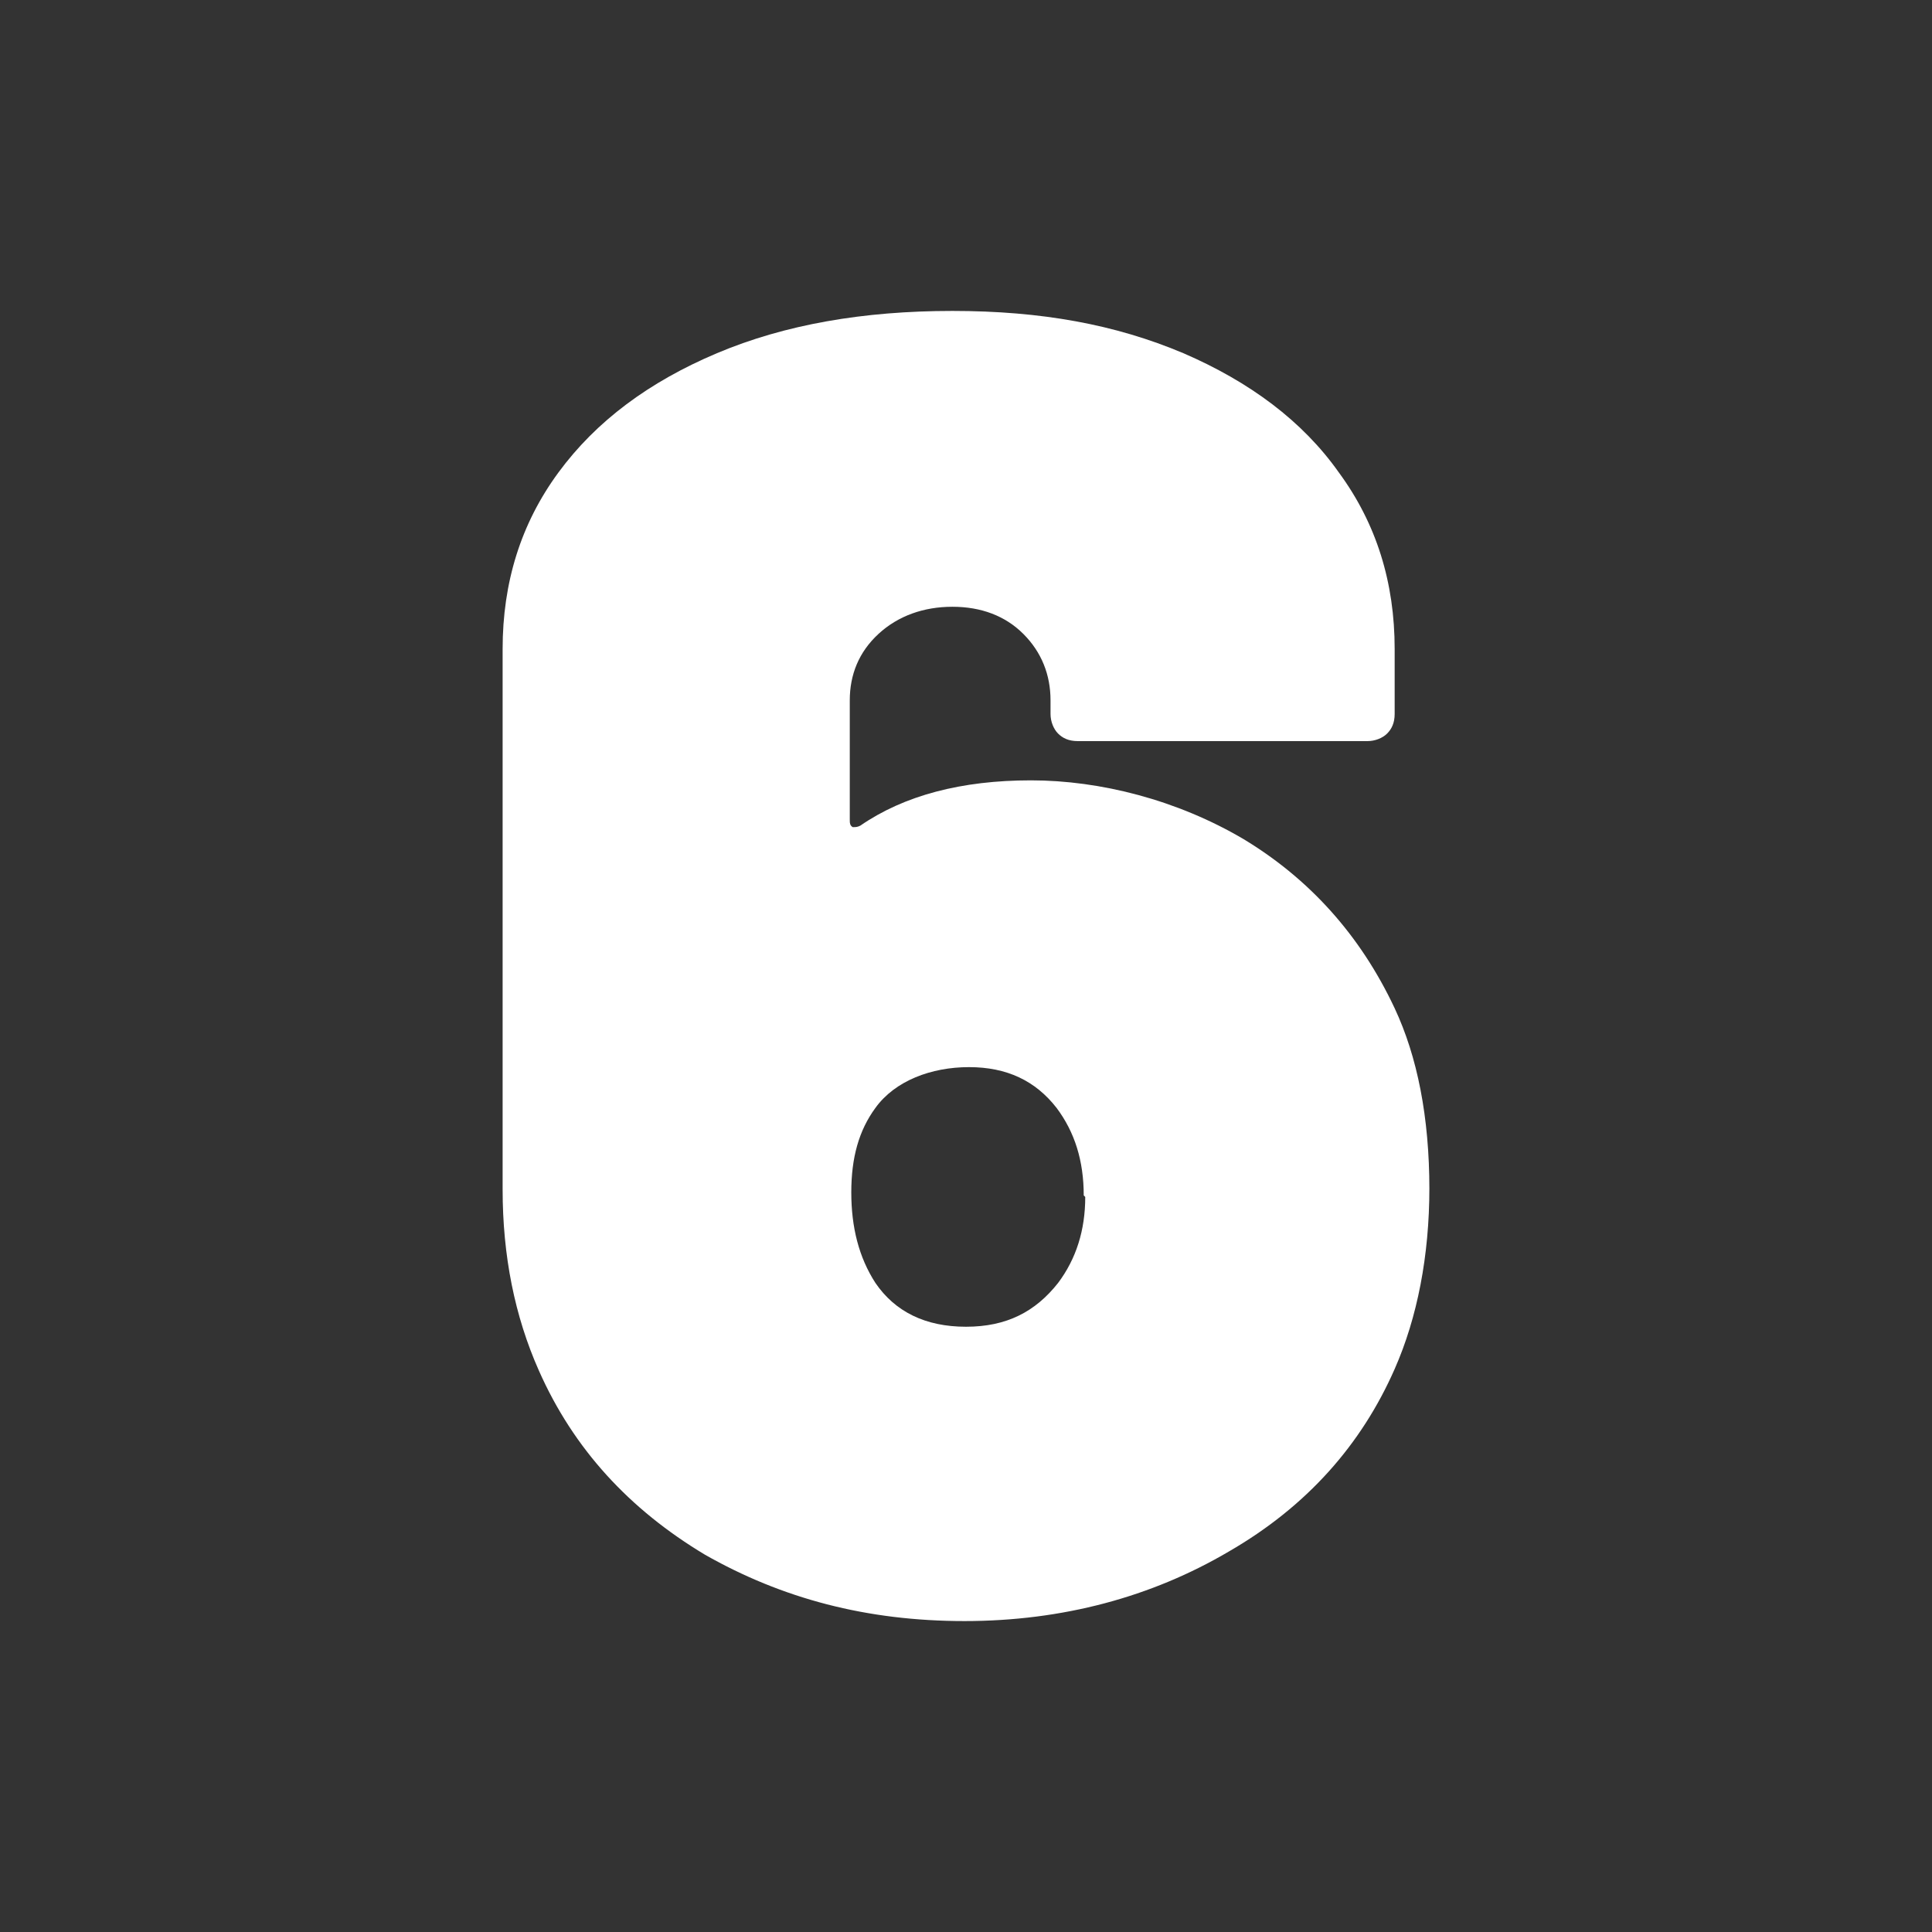
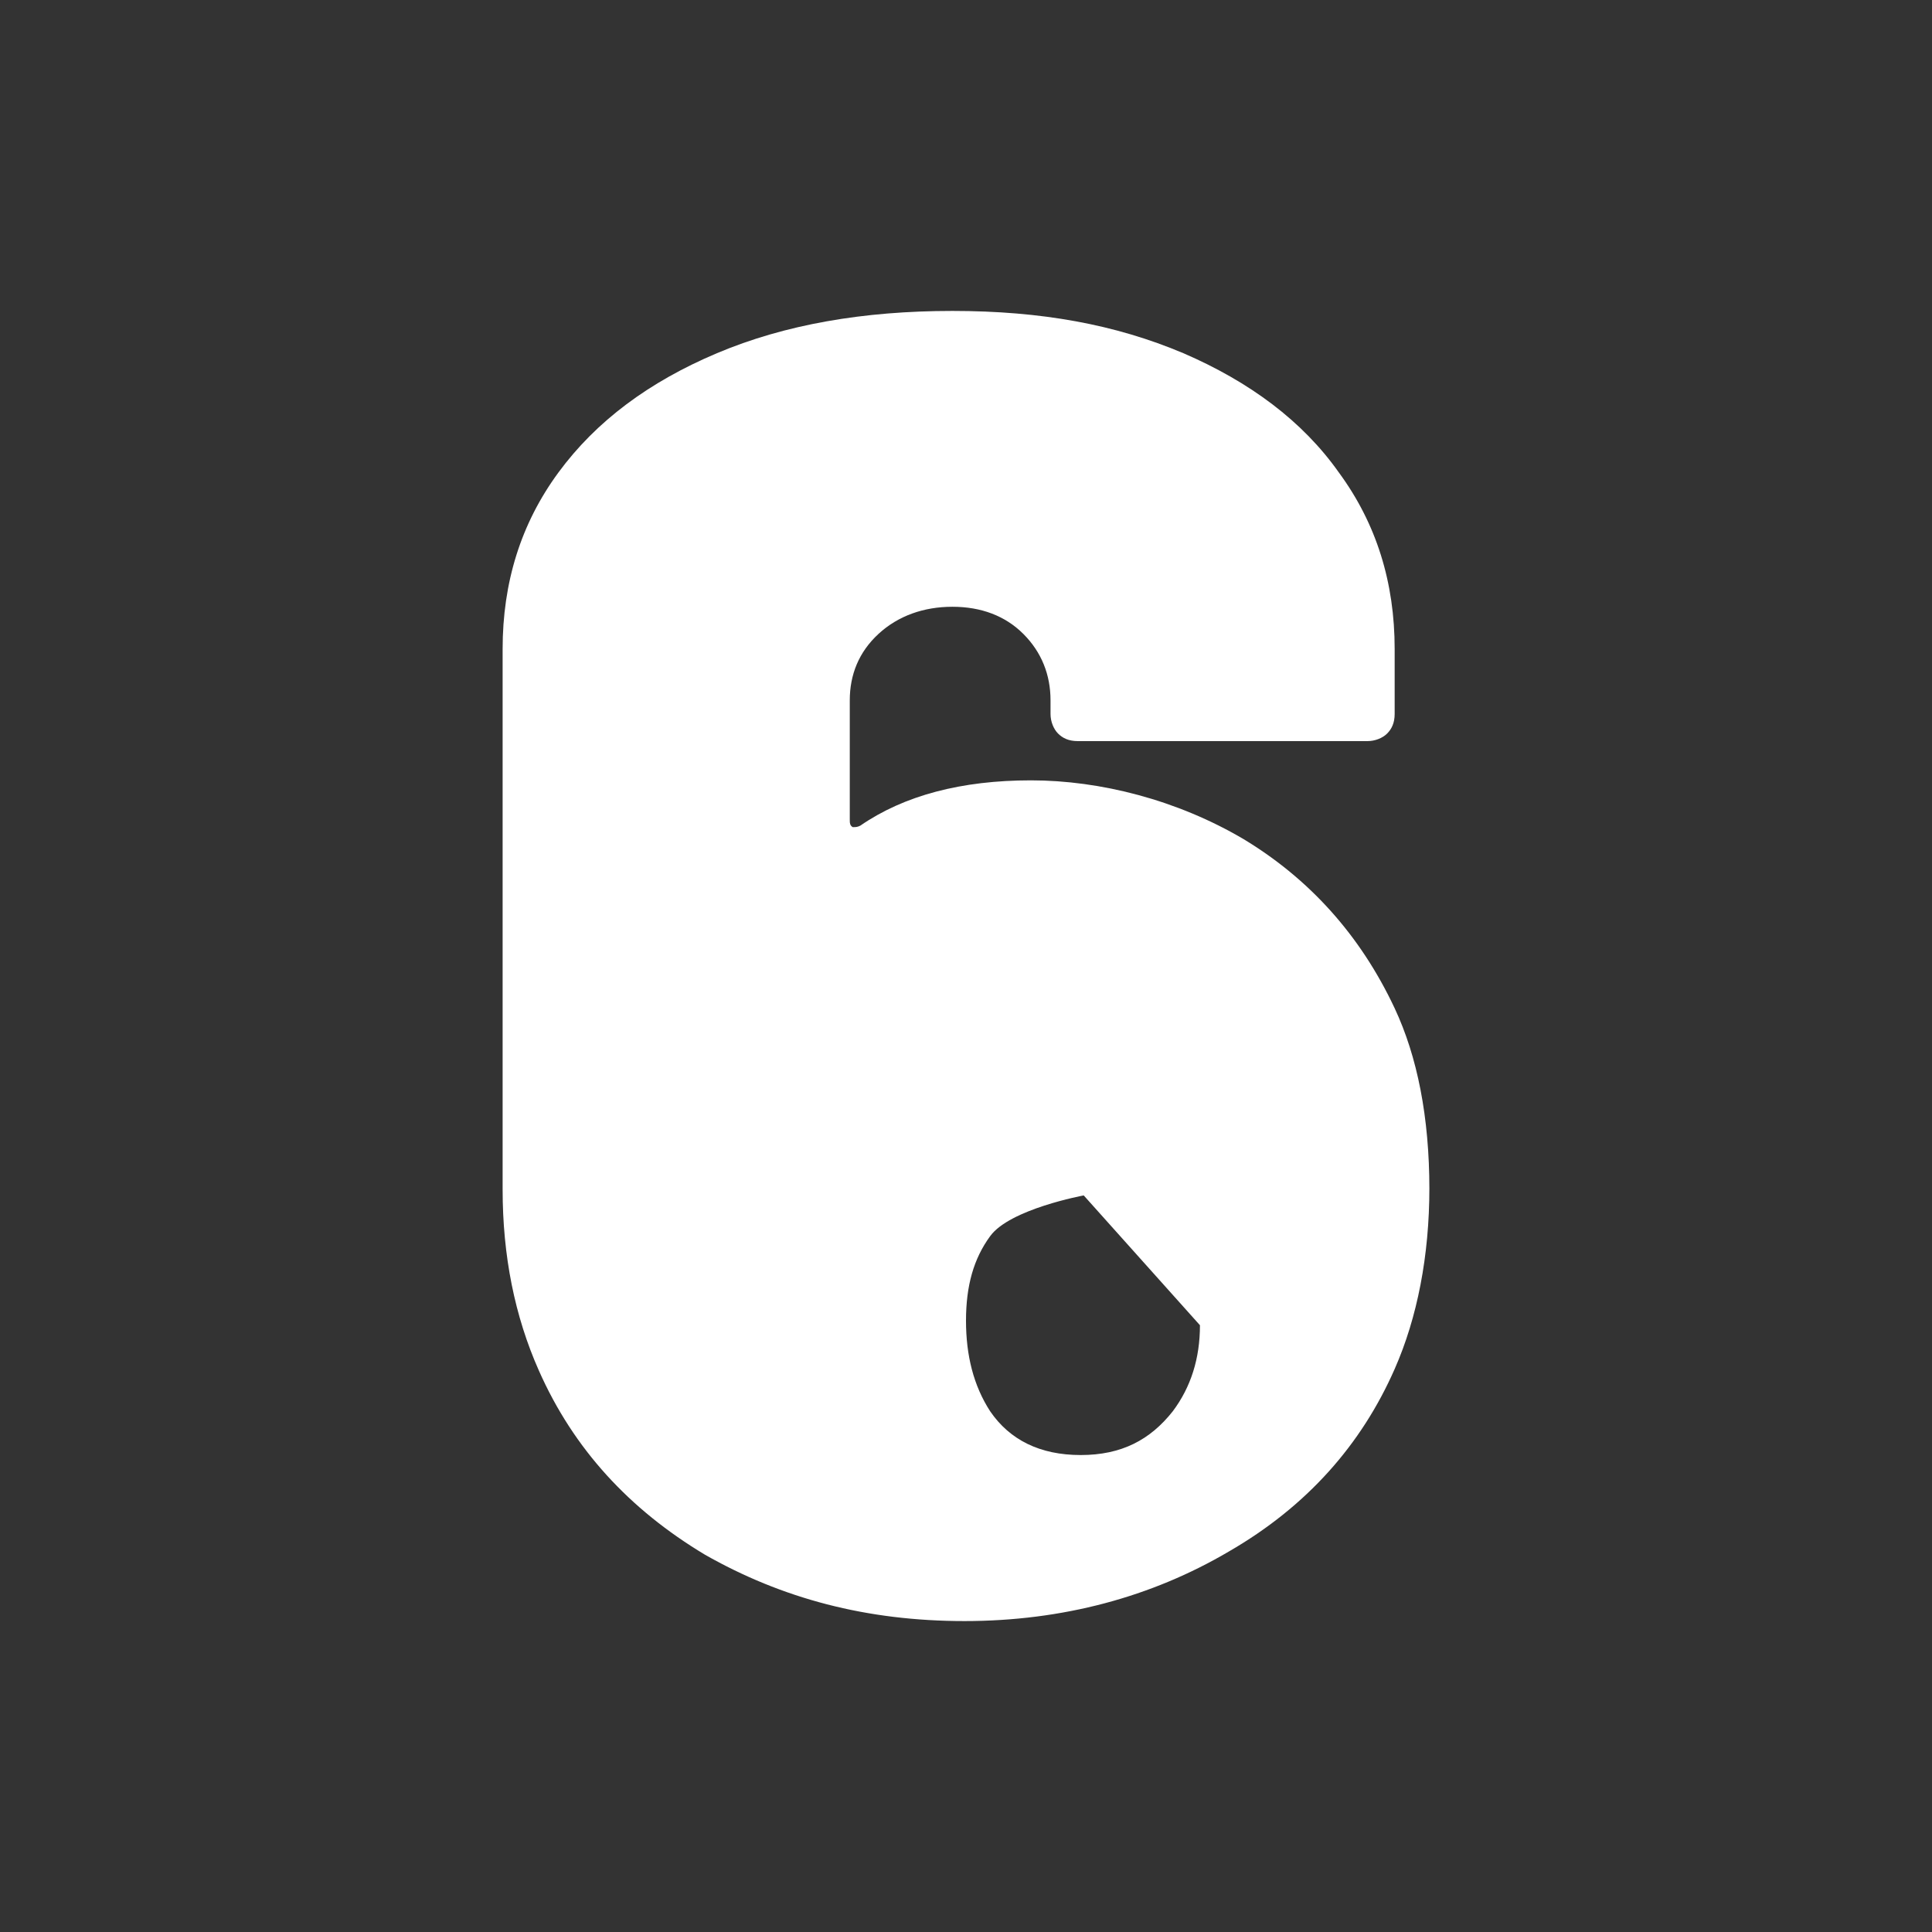
<svg xmlns="http://www.w3.org/2000/svg" id="Ebene_1" version="1.1" viewBox="0 0 128 128">
  <rect x="0" y="0" width="128" height="128" fill="#333333" stroke="none" />
  <defs>
    <style>
      .st0 {
        fill: #fff;
      }
    </style>
  </defs>
-   <path class="st0" d="M94.7,78.7c0,4.5-.8,8.6-2.3,12-2.2,5-5.8,9.1-11,12.1-5.1,3-11,4.6-17.5,4.6s-12.1-1.5-17.2-4.4c-5-3-8.7-7-11-12.2-1.6-3.6-2.4-7.6-2.4-12v-35.8c0-4.4,1.2-8.3,3.7-11.7,2.5-3.4,6-6,10.5-7.9,4.5-1.9,9.7-2.8,15.6-2.8s10.8.9,15.3,2.8c4.4,1.9,7.9,4.5,10.3,7.9,2.5,3.4,3.7,7.3,3.7,11.7v4.3c0,.6-.2,1-.5,1.3s-.8.5-1.3.5h-19.2c-.6,0-1-.2-1.3-.5-.3-.3-.5-.8-.5-1.3v-.9c0-1.7-.6-3.2-1.8-4.4-1.2-1.2-2.8-1.8-4.7-1.8s-3.6.6-4.9,1.8c-1.3,1.2-1.9,2.7-1.9,4.4v7.9c0,.2,0,.4.2.5.2,0,.3,0,.5-.1,2.9-2,6.7-3,11.3-3s9.7,1.3,14.1,3.9c4.3,2.6,7.7,6.3,10,11.2,1.5,3.2,2.3,7.2,2.3,12ZM71.8,79.2c0-2.3-.6-4.2-1.8-5.8-1.4-1.8-3.3-2.7-5.8-2.7s-4.9.9-6.2,2.7c-1.1,1.5-1.6,3.3-1.6,5.6s.5,4.3,1.6,6c1.3,1.9,3.3,2.9,6,2.9s4.6-1,6.1-2.9c1.2-1.6,1.8-3.5,1.8-5.7Z" />
+   <path class="st0" d="M94.7,78.7c0,4.5-.8,8.6-2.3,12-2.2,5-5.8,9.1-11,12.1-5.1,3-11,4.6-17.5,4.6s-12.1-1.5-17.2-4.4c-5-3-8.7-7-11-12.2-1.6-3.6-2.4-7.6-2.4-12v-35.8c0-4.4,1.2-8.3,3.7-11.7,2.5-3.4,6-6,10.5-7.9,4.5-1.9,9.7-2.8,15.6-2.8s10.8.9,15.3,2.8c4.4,1.9,7.9,4.5,10.3,7.9,2.5,3.4,3.7,7.3,3.7,11.7v4.3c0,.6-.2,1-.5,1.3s-.8.5-1.3.5h-19.2c-.6,0-1-.2-1.3-.5-.3-.3-.5-.8-.5-1.3v-.9c0-1.7-.6-3.2-1.8-4.4-1.2-1.2-2.8-1.8-4.7-1.8s-3.6.6-4.9,1.8c-1.3,1.2-1.9,2.7-1.9,4.4v7.9c0,.2,0,.4.2.5.2,0,.3,0,.5-.1,2.9-2,6.7-3,11.3-3s9.7,1.3,14.1,3.9c4.3,2.6,7.7,6.3,10,11.2,1.5,3.2,2.3,7.2,2.3,12ZM71.8,79.2s-4.9.9-6.2,2.7c-1.1,1.5-1.6,3.3-1.6,5.6s.5,4.3,1.6,6c1.3,1.9,3.3,2.9,6,2.9s4.6-1,6.1-2.9c1.2-1.6,1.8-3.5,1.8-5.7Z" />
</svg>